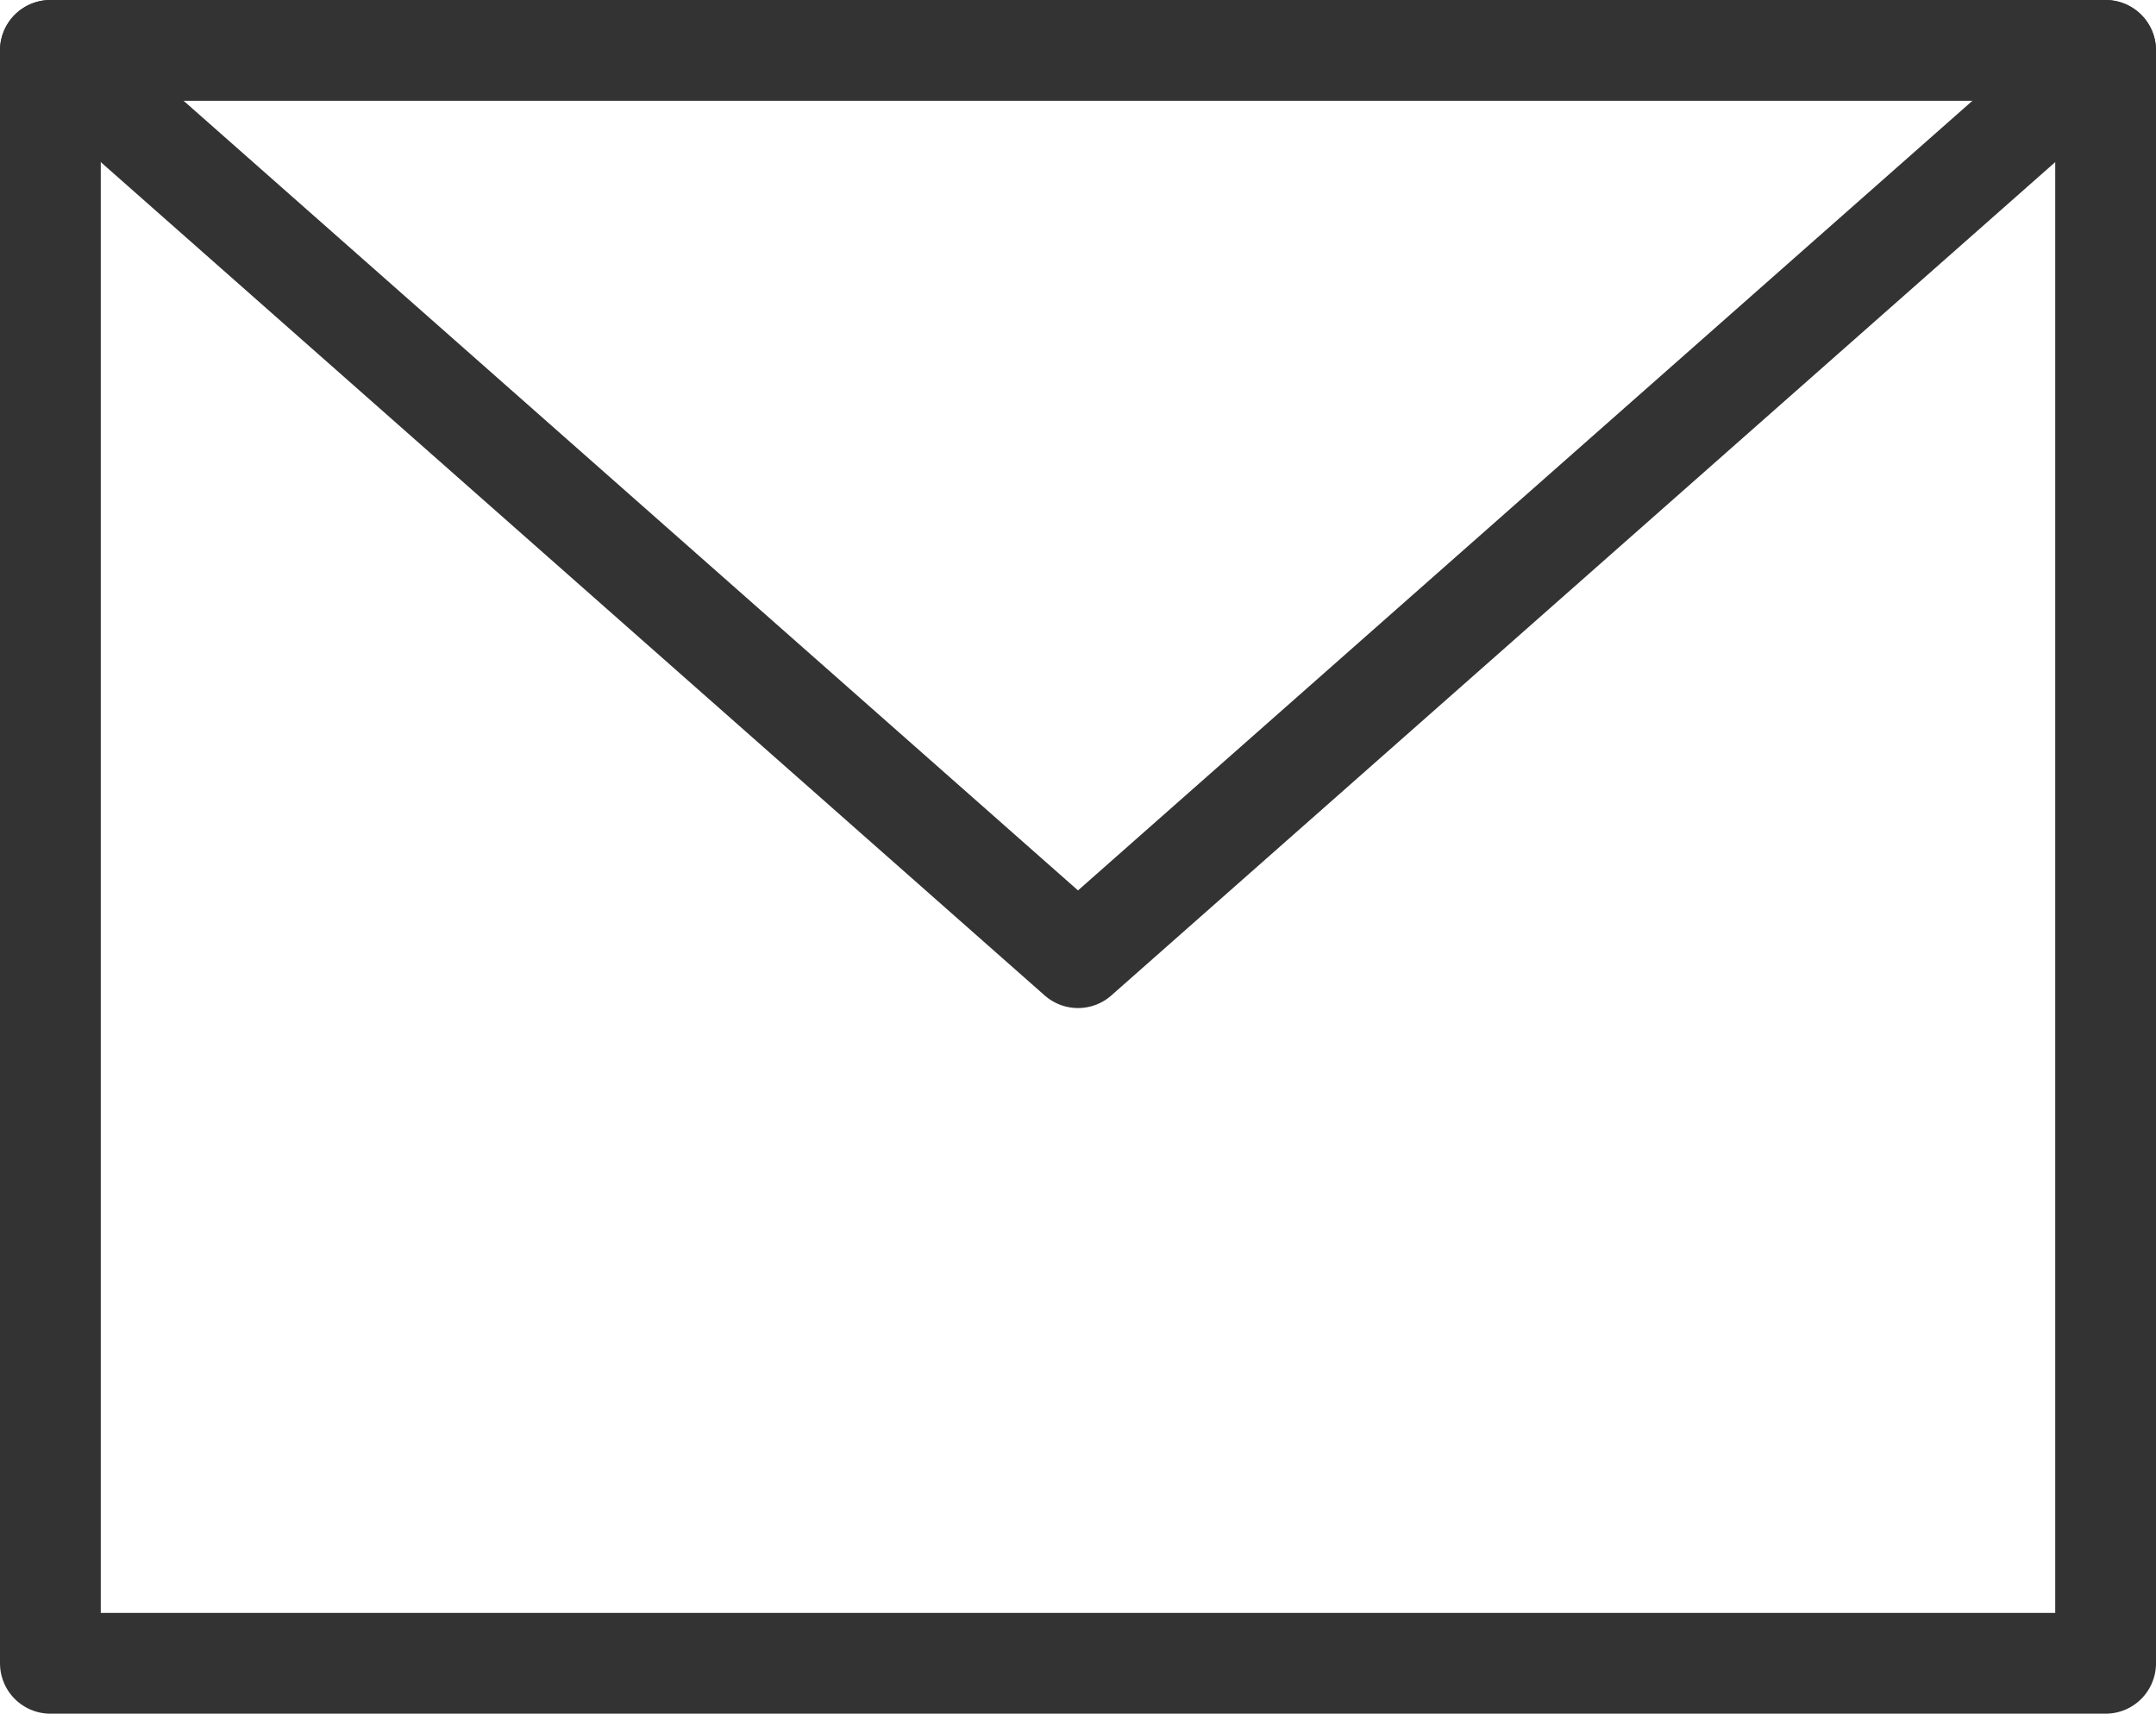
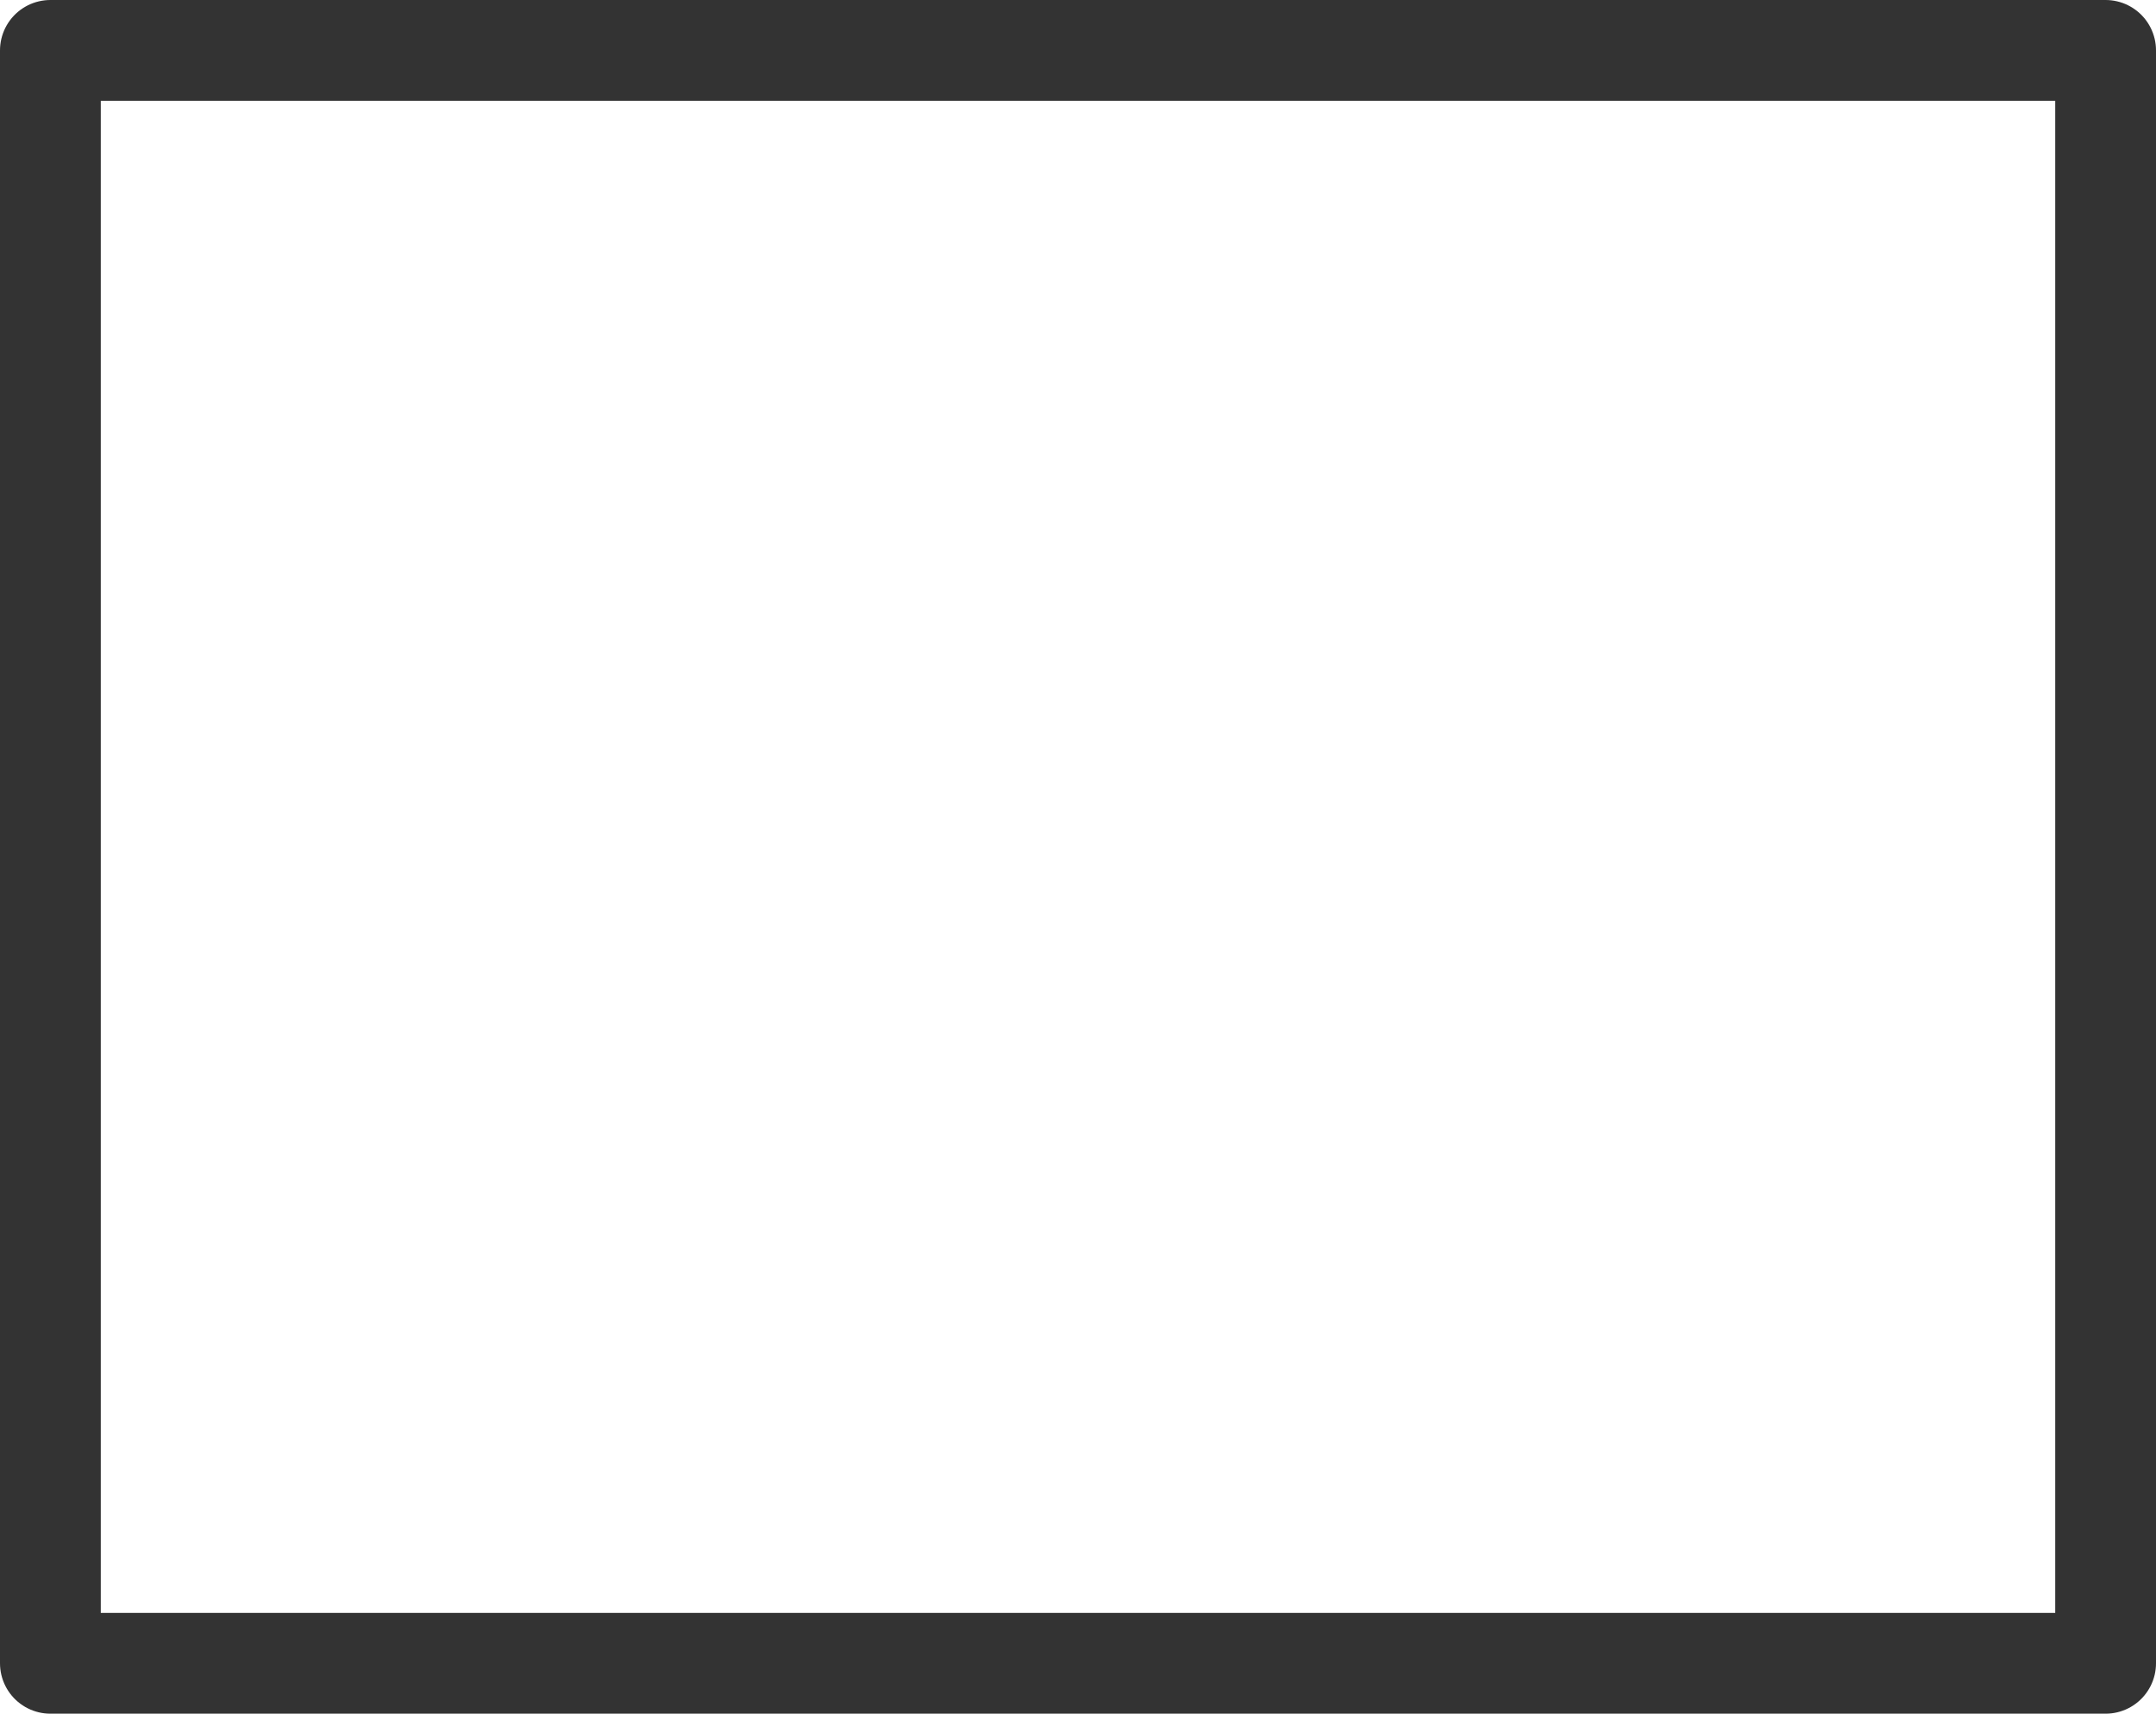
<svg xmlns="http://www.w3.org/2000/svg" width="42.786" height="34" viewBox="0 0 42.786 34">
  <defs>
    <clipPath id="a">
      <rect width="42.786" height="34" fill="none" />
    </clipPath>
  </defs>
  <g clip-path="url(#a)">
    <rect width="40.786" height="32" transform="translate(1 1)" fill="none" stroke="#333" stroke-linecap="round" stroke-linejoin="round" stroke-width="2" />
-     <path d="M1,1,21.393,19,41.786,1" fill="none" stroke="#333" stroke-linecap="round" stroke-linejoin="round" stroke-width="2" />
  </g>
</svg>